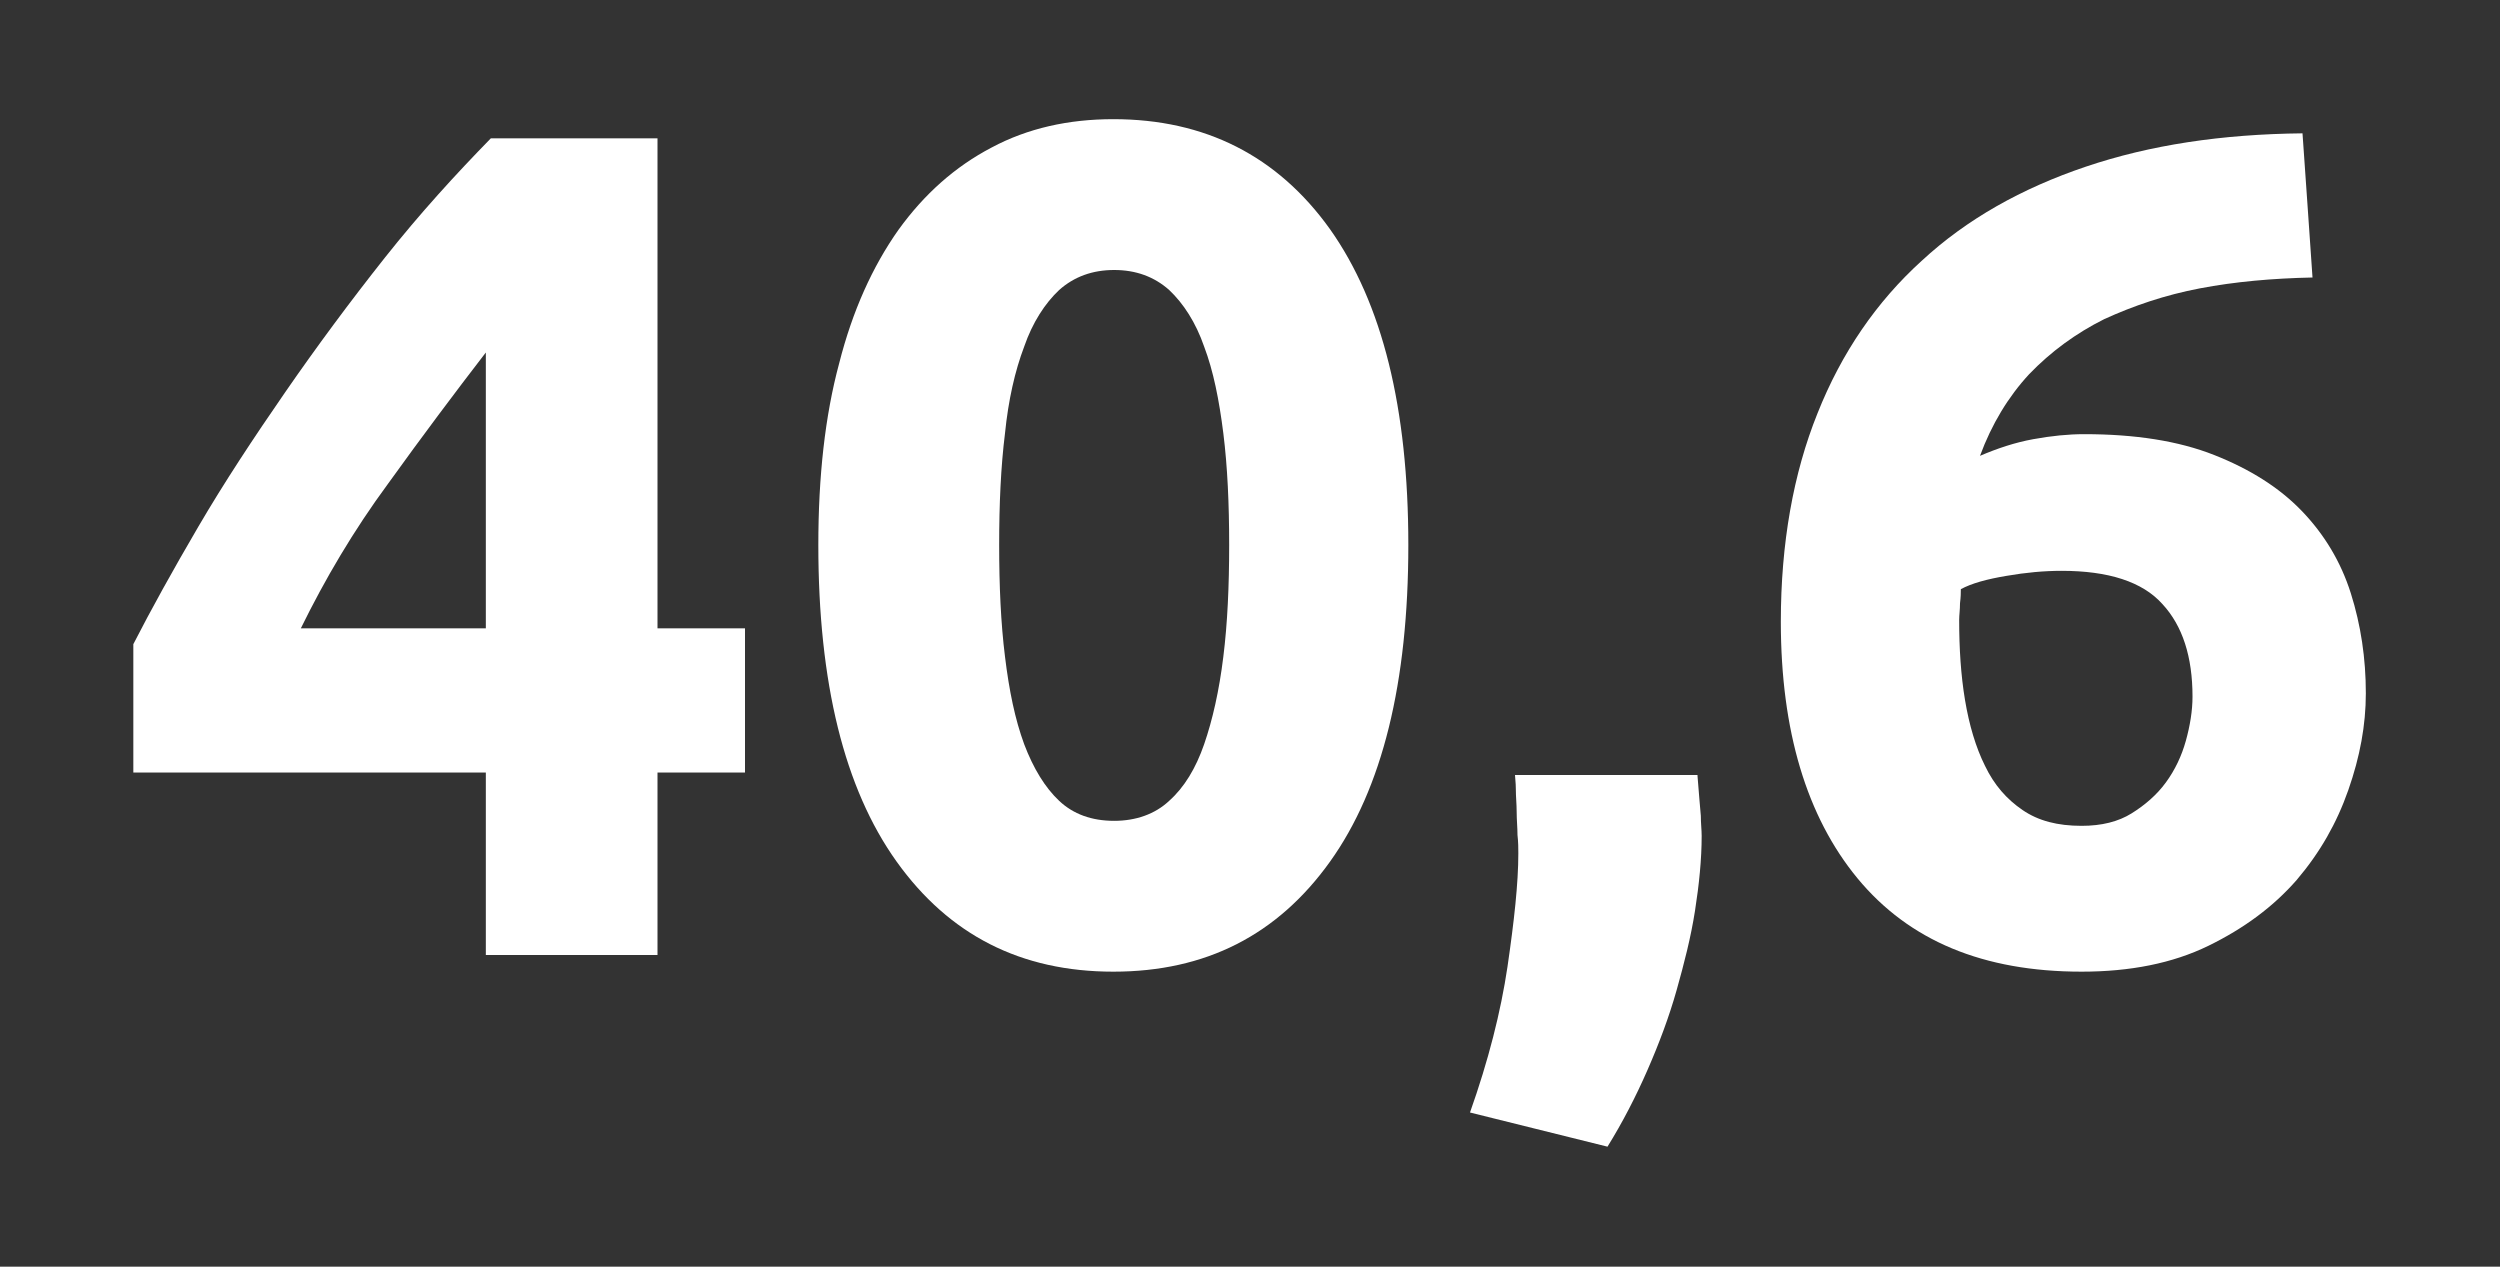
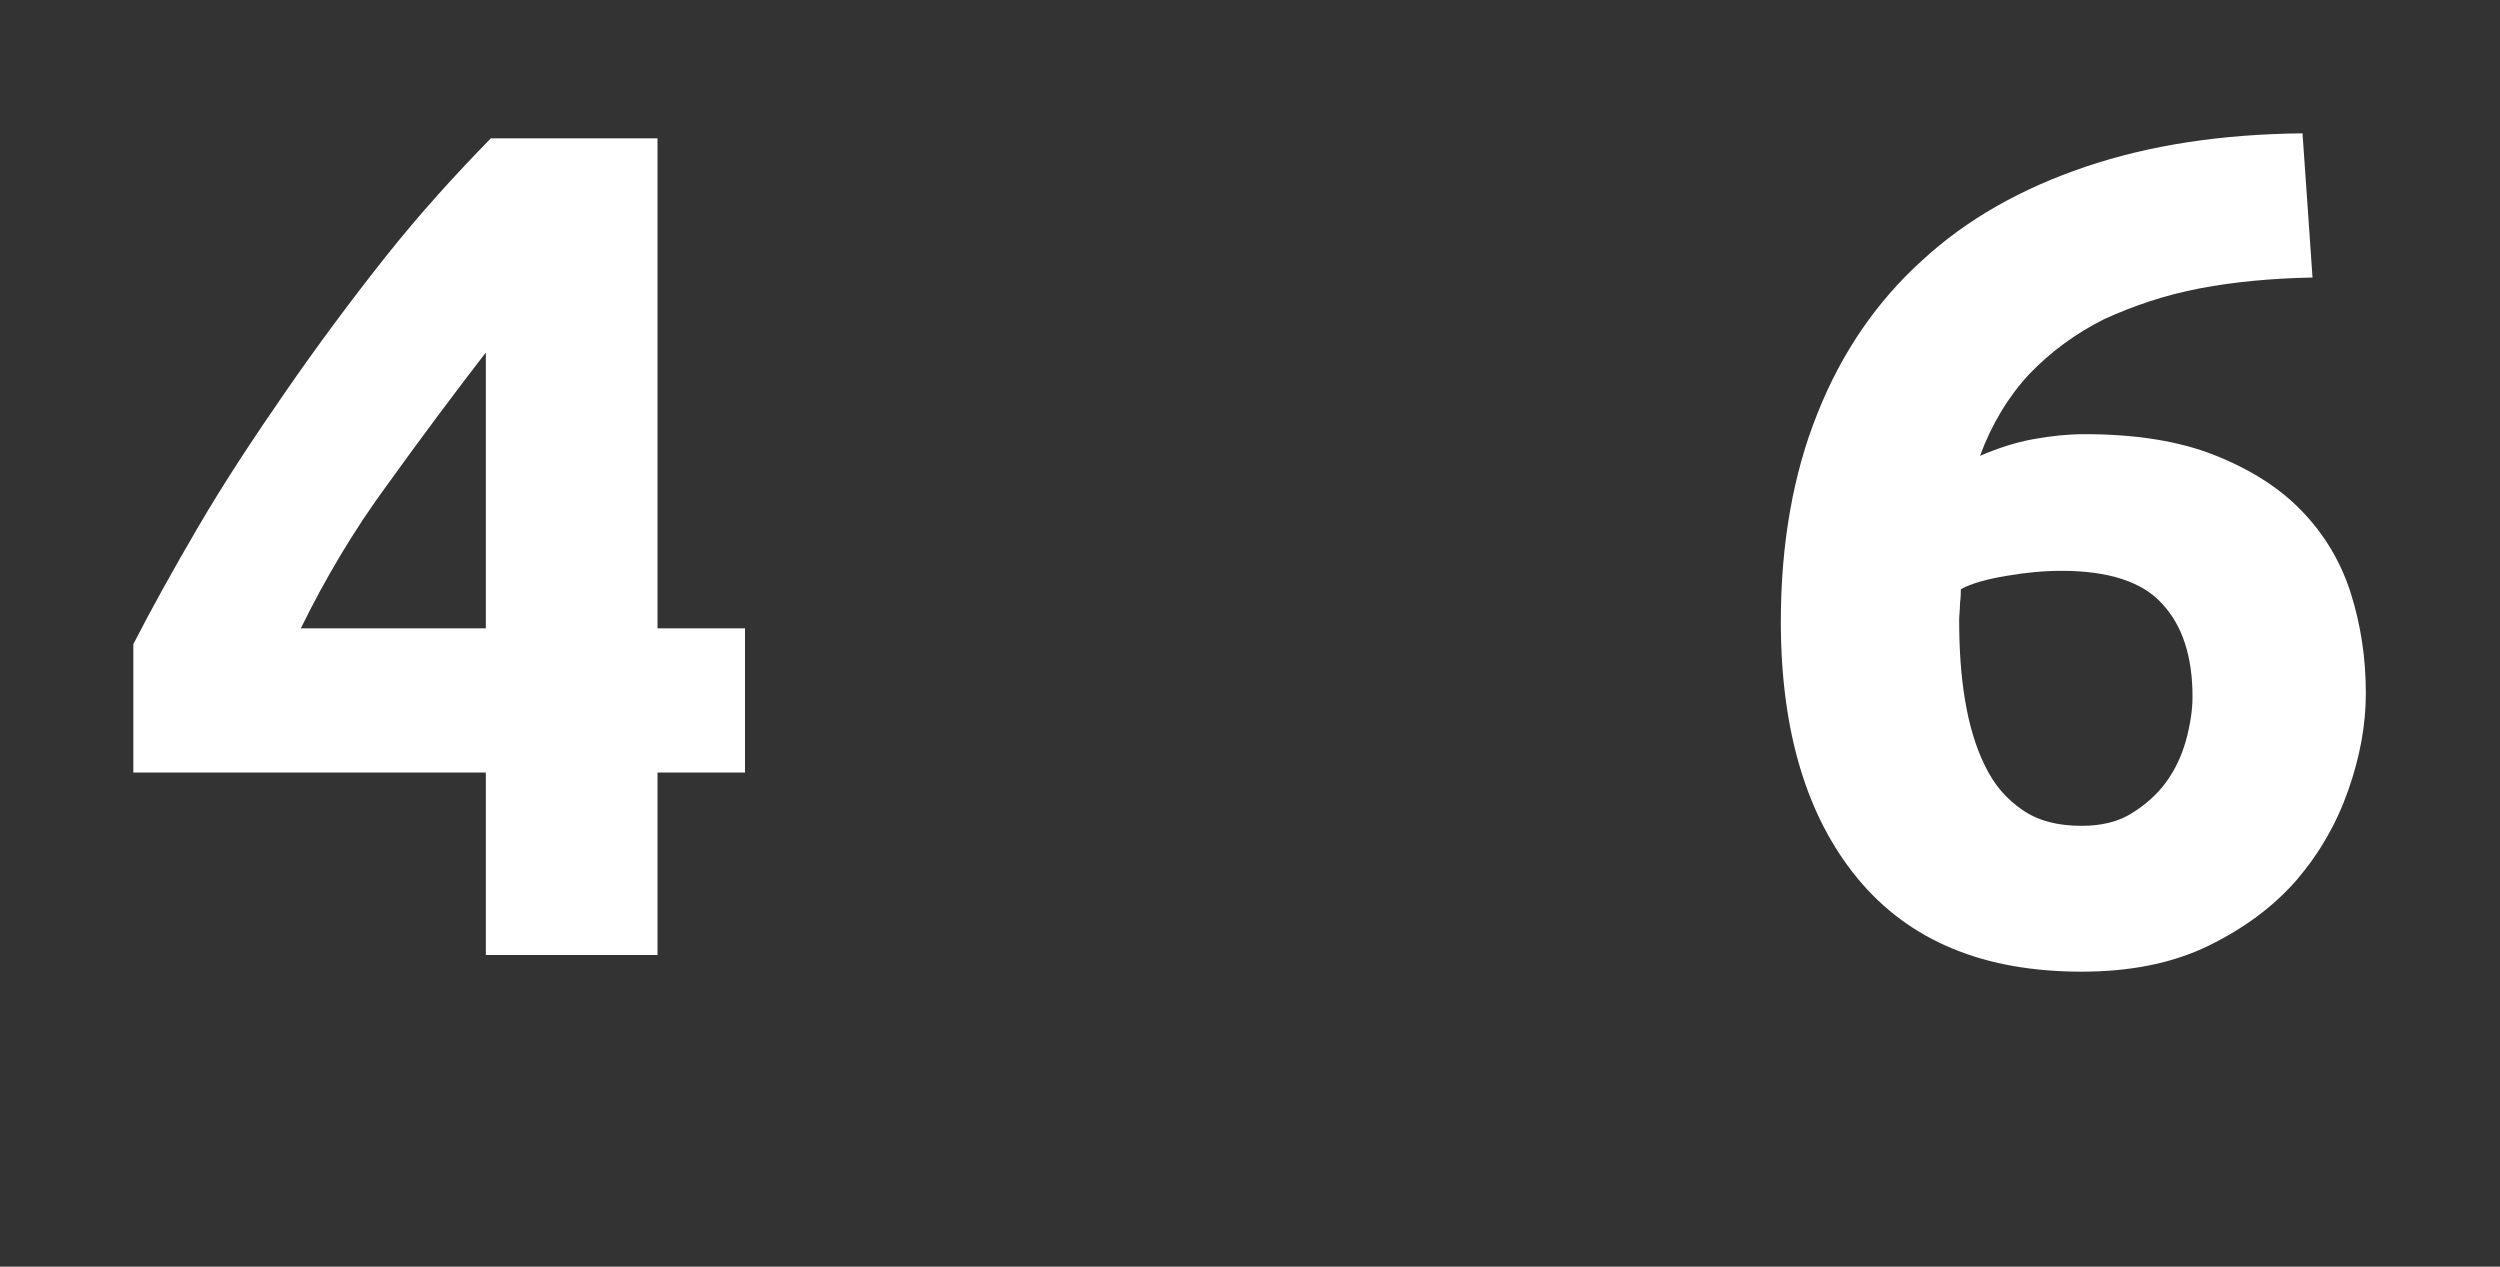
<svg xmlns="http://www.w3.org/2000/svg" id="Слой_1" x="0px" y="0px" viewBox="0 0 300 152" style="enable-background:new 0 0 300 152;" xml:space="preserve">
  <rect x="0" y="0" width="300" height="152" fill="#333333" stroke="none" />
  <style type="text/css"> .st0{fill:none;} .st1{enable-background:new ;} .st2{fill:#FFFFFF;} </style>
  <rect y="1" class="st0" width="300" height="150" />
  <g class="st1">
    <path class="st2" d="M78.9,16.6v58.8h10.5v17.3H78.9v21.9H58.3V92.7H16V77.3c2.1-4.1,4.7-8.8,7.8-14.1s6.6-10.6,10.4-16.1 S42,36.2,46.2,30.9c4.2-5.3,8.5-10,12.7-14.3H78.9z M58.3,42.3c-3.7,4.8-7.6,10-11.7,15.7c-4.2,5.7-7.6,11.5-10.5,17.4h22.2V42.3z" />
-     <path class="st2" d="M169,65.4c0,16.5-3.1,29.2-9.4,38c-6.3,8.8-14.9,13.2-26,13.2s-19.7-4.4-26-13.2c-6.3-8.8-9.4-21.5-9.4-38 c0-8.2,0.8-15.5,2.5-21.8c1.6-6.3,4-11.6,7.1-16c3.1-4.3,6.8-7.6,11.2-9.9c4.3-2.3,9.2-3.4,14.6-3.4c11,0,19.7,4.4,26,13.2 C165.9,36.4,169,49,169,65.4z M147.5,65.4c0-4.9-0.2-9.4-0.7-13.4c-0.5-4-1.2-7.5-2.3-10.4c-1-2.9-2.5-5.2-4.2-6.8 c-1.8-1.6-4-2.4-6.6-2.4c-2.6,0-4.8,0.8-6.6,2.4c-1.7,1.6-3.2,3.9-4.2,6.8c-1.1,2.9-1.9,6.4-2.3,10.4c-0.5,4-0.7,8.5-0.7,13.4 c0,4.9,0.2,9.4,0.7,13.4c0.5,4.1,1.2,7.5,2.3,10.5c1.1,2.9,2.5,5.2,4.2,6.8c1.7,1.6,3.9,2.4,6.6,2.4c2.6,0,4.9-0.8,6.6-2.4 c1.8-1.6,3.2-3.9,4.2-6.8c1-2.9,1.8-6.4,2.3-10.5C147.3,74.8,147.5,70.3,147.5,65.4z" />
-     <path class="st2" d="M203.7,93.1c0.2,2.3,0.3,3.9,0.4,4.8c0,0.9,0.1,1.7,0.1,2.4c0,2.8-0.3,5.8-0.8,9c-0.5,3.2-1.3,6.3-2.2,9.5 c-0.9,3.2-2.1,6.4-3.5,9.6c-1.4,3.2-3,6.3-4.8,9.2l-16.5-4.1c2.2-6.2,3.7-12.1,4.5-17.5c0.8-5.5,1.3-10,1.3-13.6 c0-0.6,0-1.3-0.1-2.2c0-0.9-0.1-1.8-0.1-2.8c0-0.9-0.1-1.8-0.1-2.7c0-0.8-0.1-1.4-0.1-1.7H203.7z" />
    <path class="st2" d="M250.1,52.1c6.1,0,11.3,0.8,15.6,2.5c4.3,1.7,7.8,3.9,10.5,6.7c2.7,2.8,4.7,6.1,5.9,9.9 c1.2,3.8,1.8,7.8,1.8,12c0,3.8-0.7,7.6-2.1,11.6c-1.4,4-3.4,7.5-6.2,10.8c-2.8,3.2-6.3,5.8-10.6,7.9c-4.3,2.1-9.4,3.1-15.2,3.1 c-11.8,0-20.7-3.7-26.9-11.2c-6.1-7.4-9.2-17.7-9.2-30.8c0-9.4,1.5-17.8,4.4-25c2.9-7.3,7.1-13.4,12.5-18.3c5.4-5,12-8.7,19.7-11.3 c7.7-2.6,16.3-3.9,26-4c0.2,2.9,0.4,5.8,0.6,8.6c0.2,2.8,0.4,5.7,0.6,8.7c-4.8,0.1-9.3,0.5-13.5,1.3c-4.2,0.8-8,2.1-11.5,3.7 c-3.4,1.7-6.4,3.9-9,6.6c-2.5,2.7-4.5,6-5.9,9.8c2.1-0.9,4.2-1.6,6.4-2C246.2,52.3,248.2,52.1,250.1,52.1z M247.4,68.5 c-2.1,0-4.3,0.2-6.6,0.6c-2.4,0.4-4.2,0.9-5.5,1.6c0,0.4,0,0.9-0.1,1.7c0,0.8-0.1,1.4-0.1,2c0,3.4,0.2,6.6,0.7,9.6 c0.5,3,1.3,5.7,2.4,7.9c1.1,2.3,2.6,4,4.5,5.3c1.9,1.3,4.2,1.9,7.1,1.9c2.4,0,4.4-0.5,6-1.5c1.6-1,3-2.2,4.1-3.7 c1.1-1.5,1.9-3.2,2.4-5c0.5-1.8,0.8-3.6,0.8-5.3c0-4.8-1.2-8.5-3.6-11.1C257.1,69.8,253,68.5,247.4,68.5z" />
  </g>
</svg>